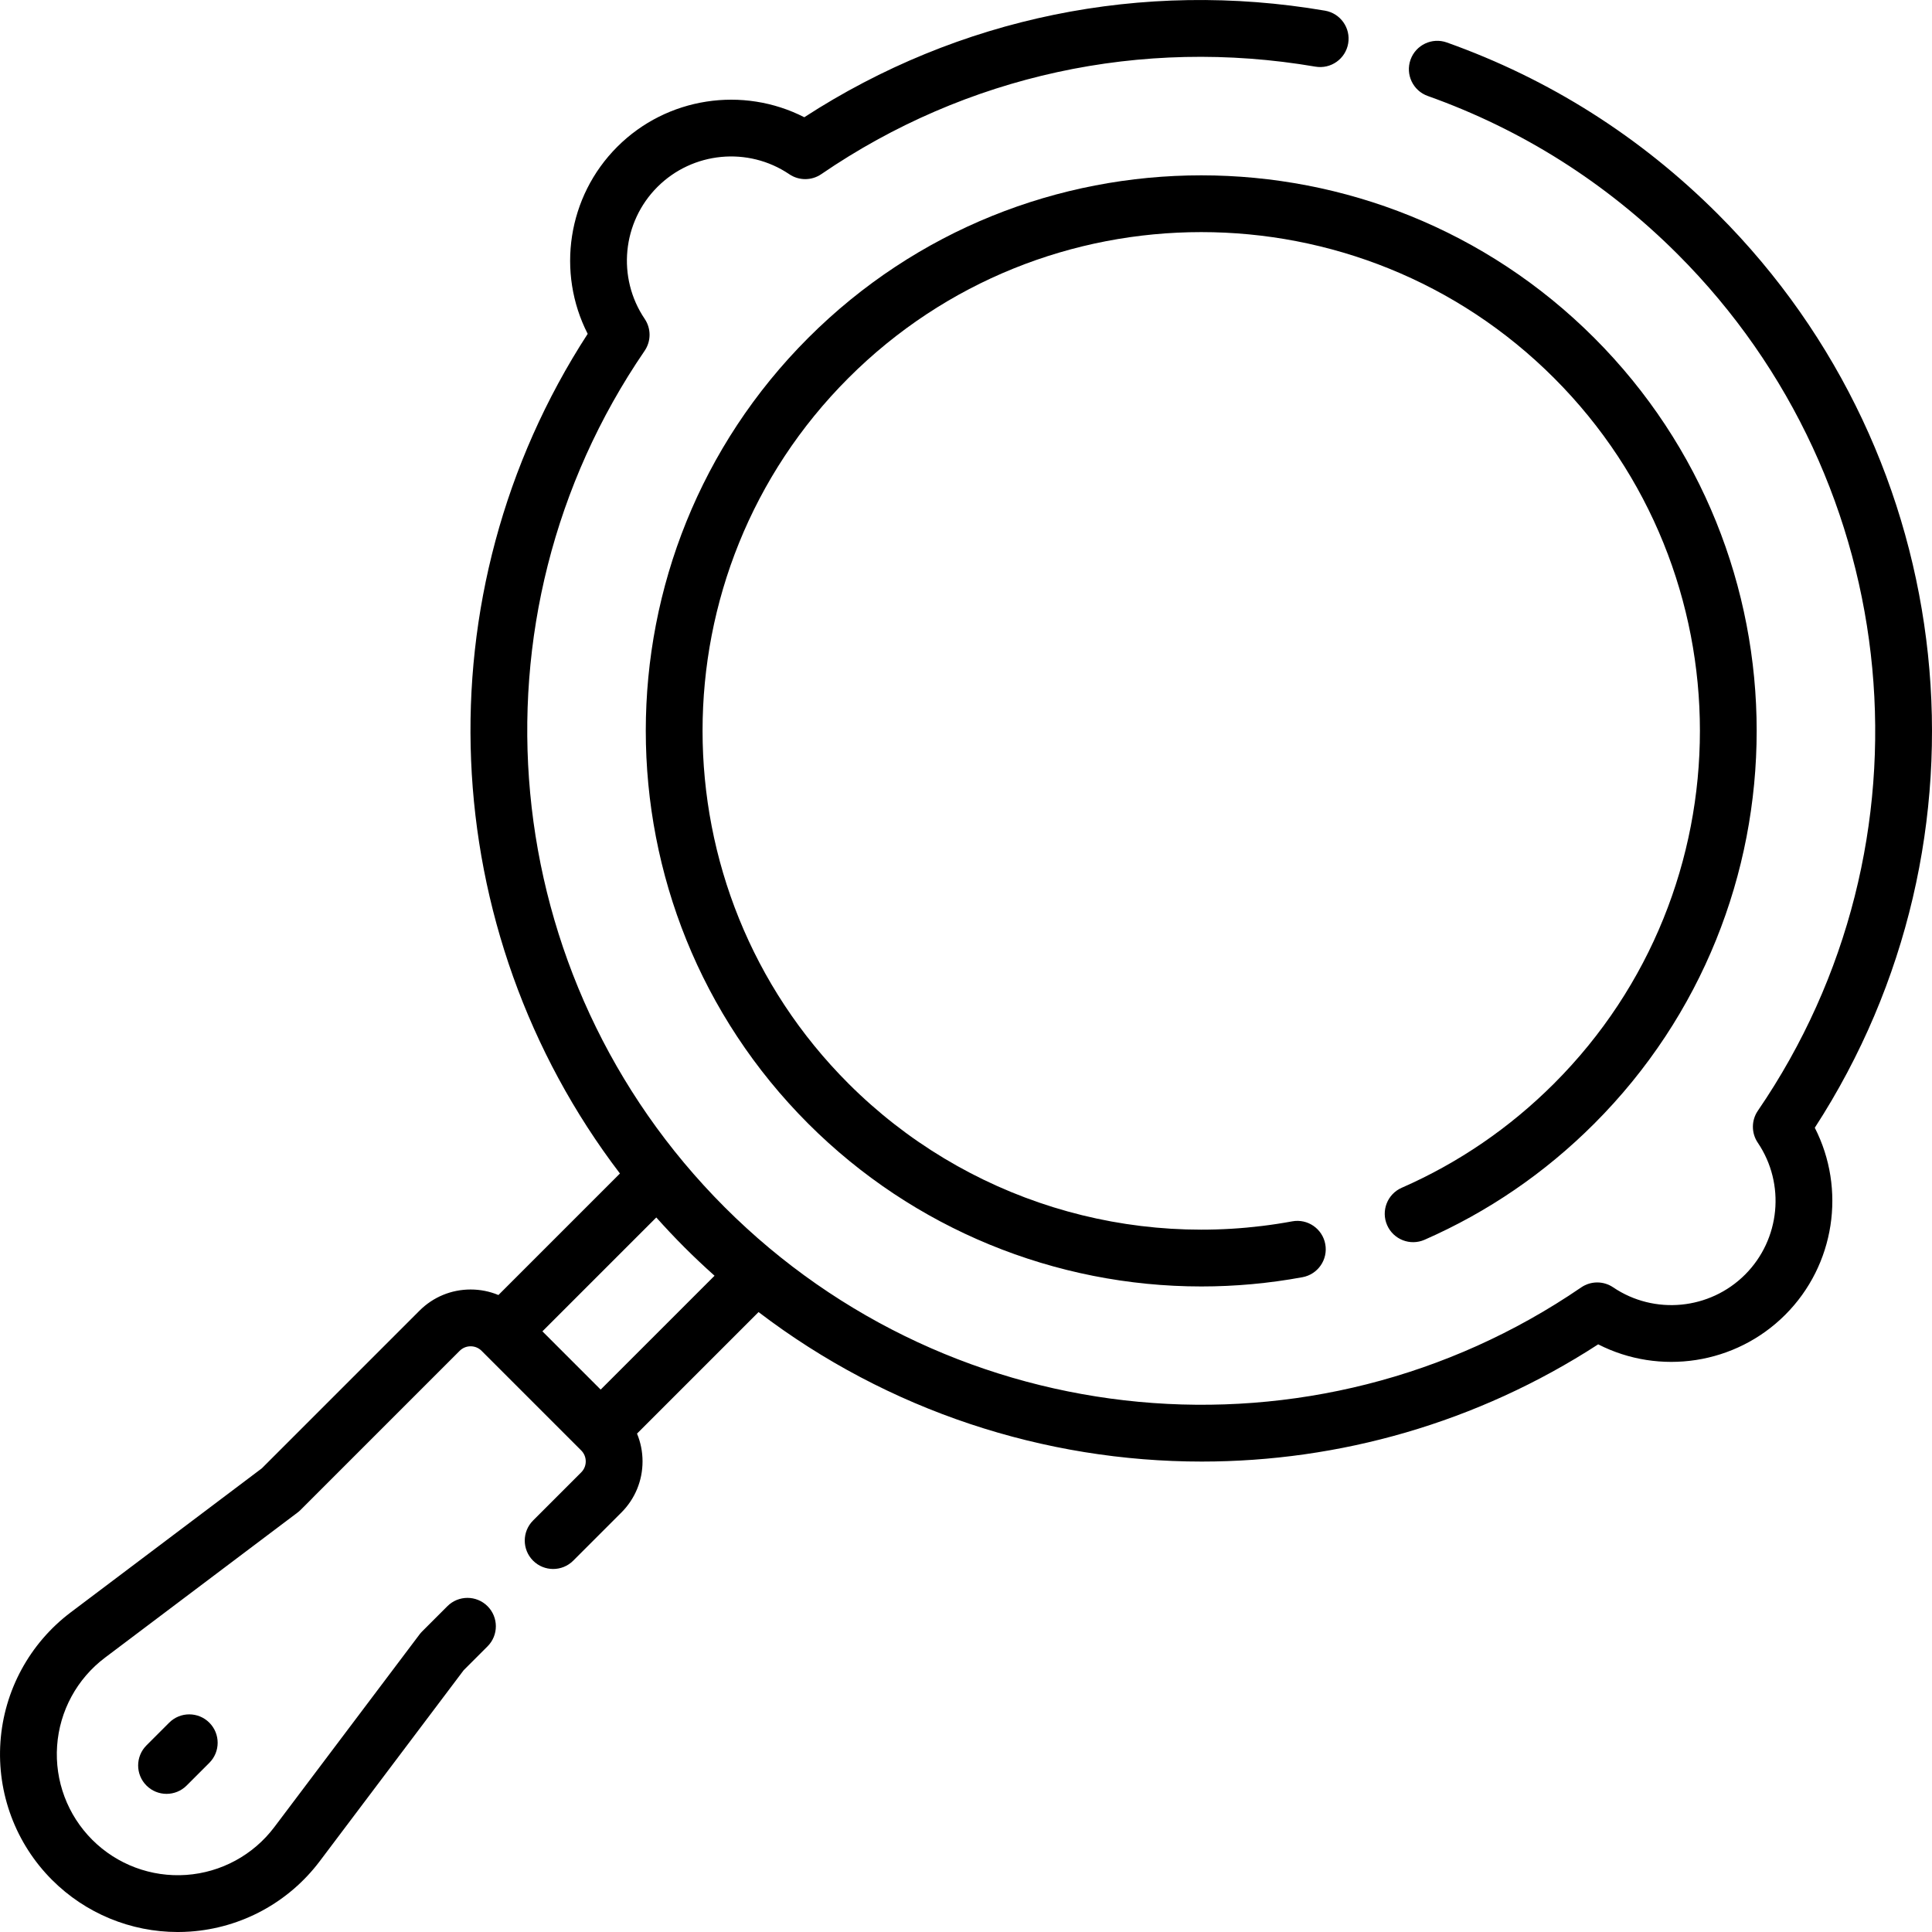
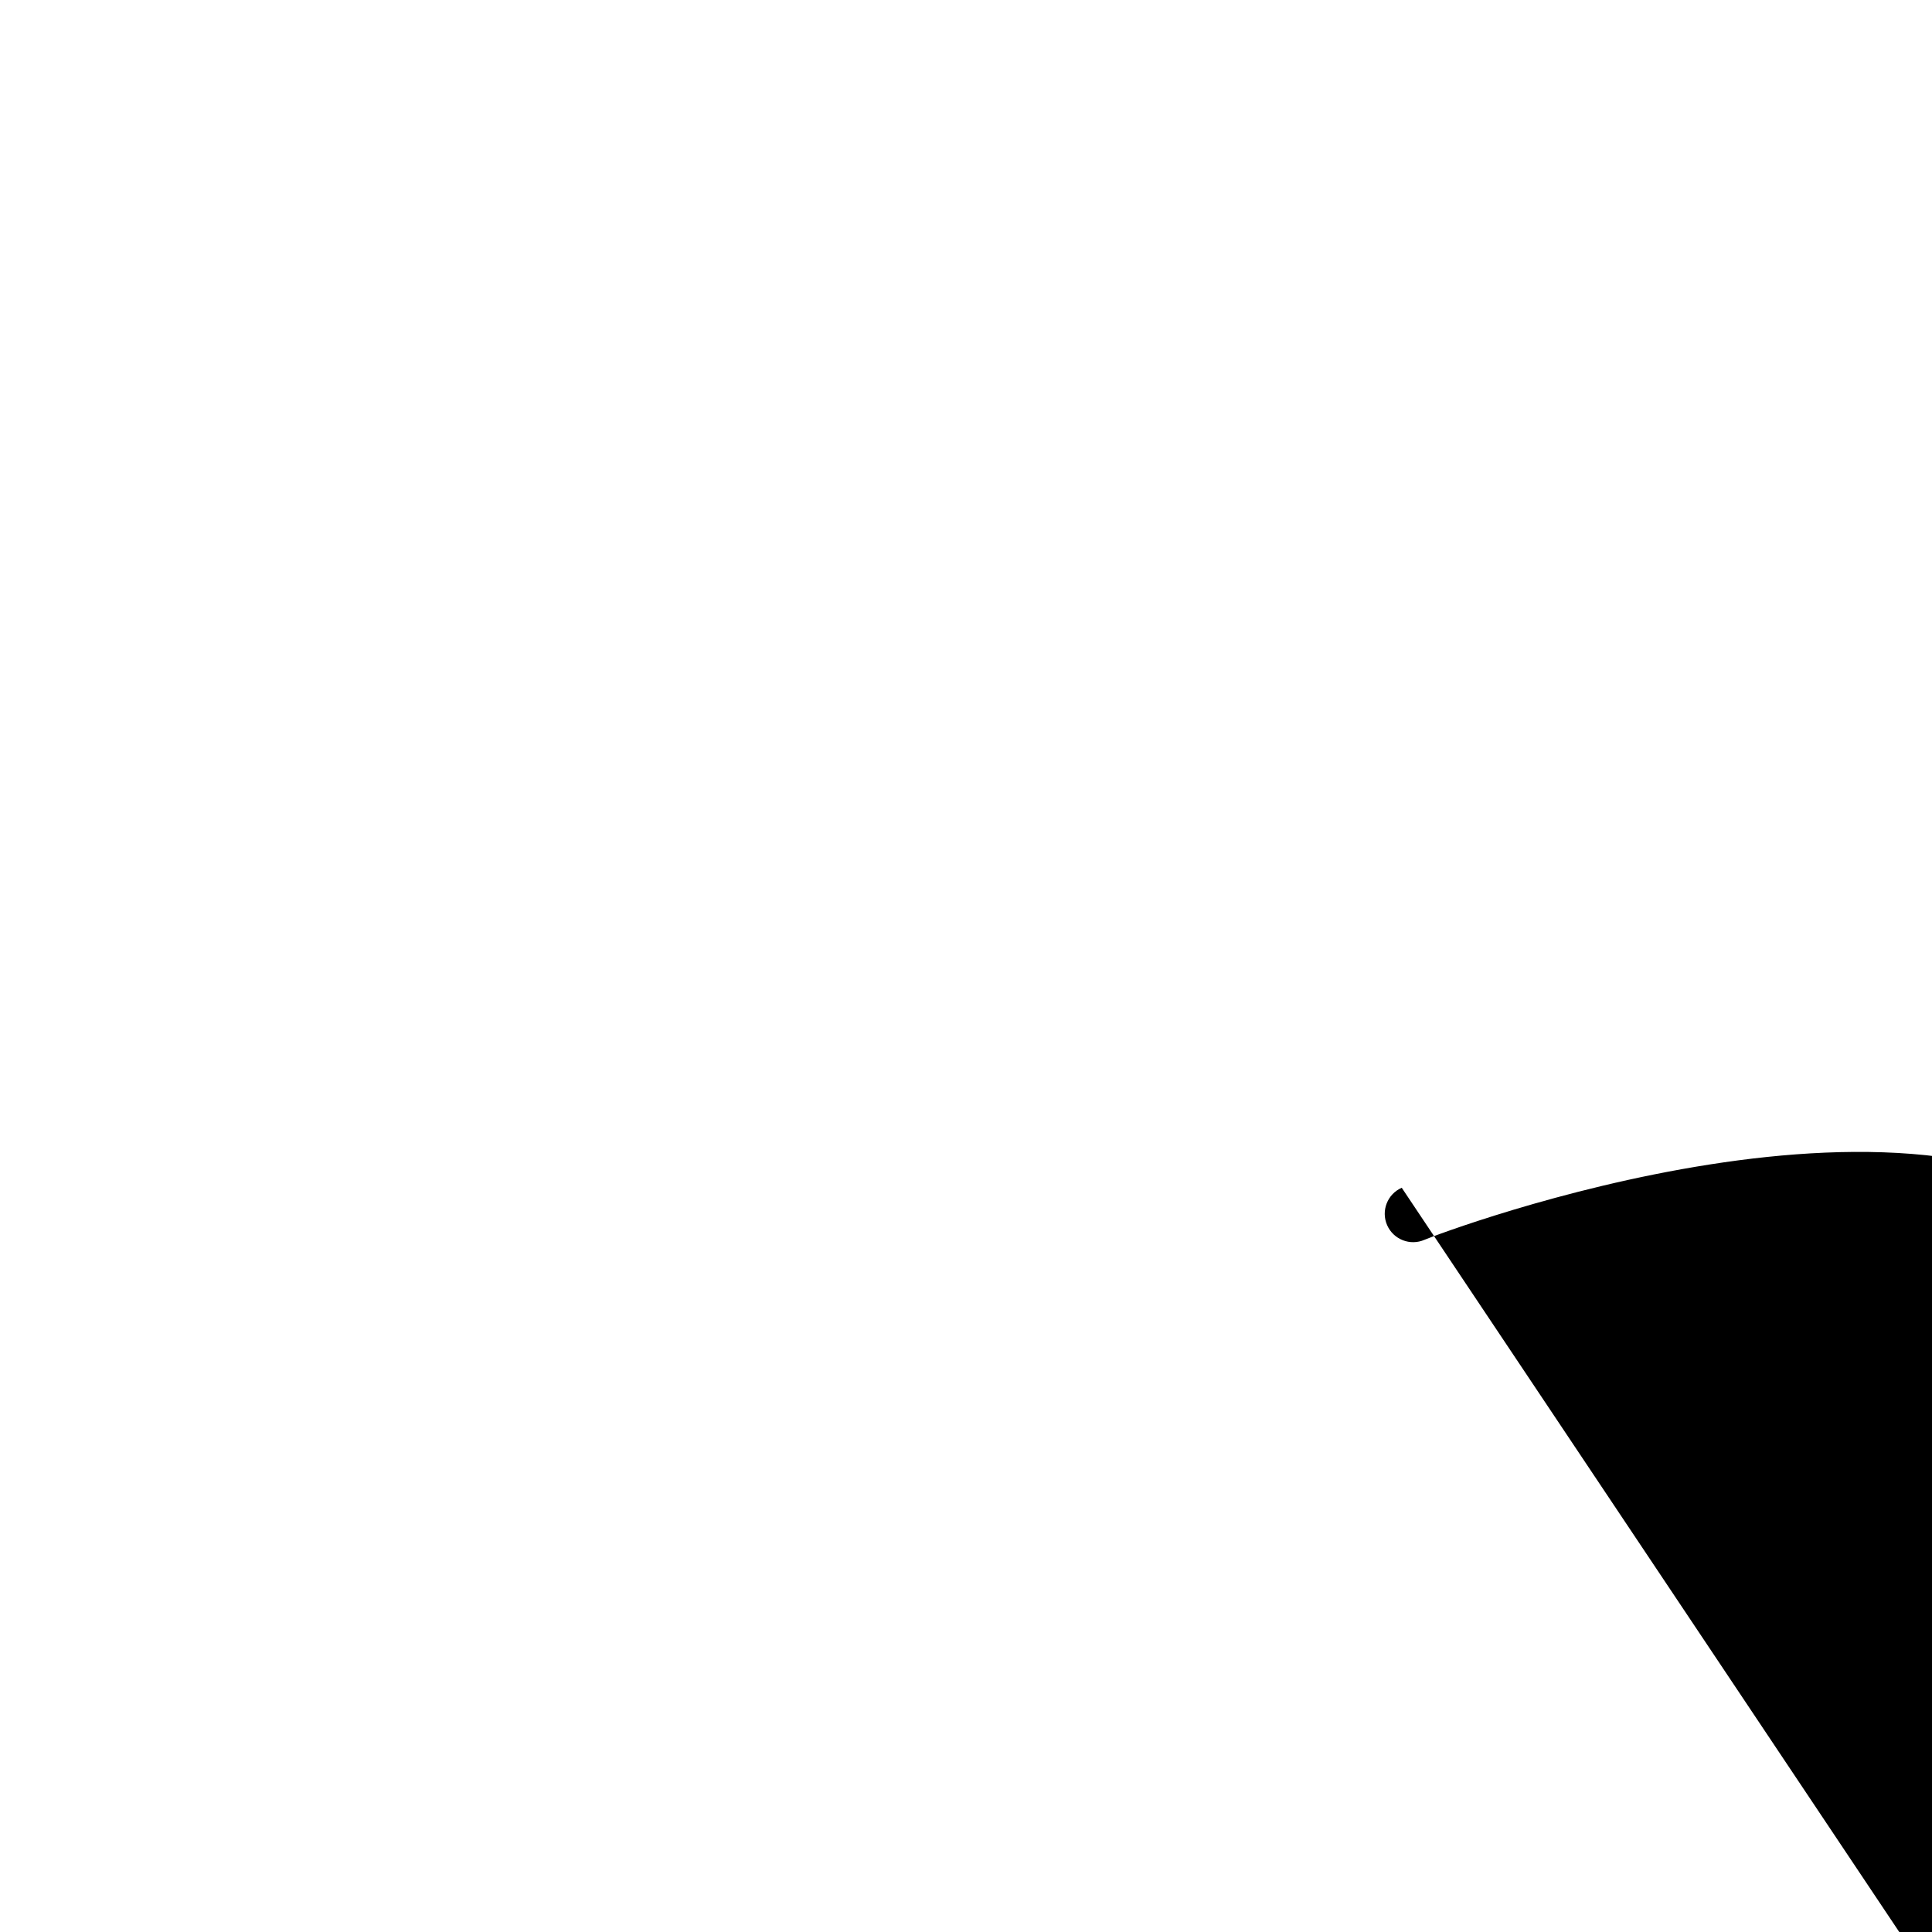
<svg xmlns="http://www.w3.org/2000/svg" id="Capa_1" height="512" viewBox="0 0 510.263 510.263" width="512">
  <g>
-     <path d="m44.679 454.98-5.996 5.996c-2.929 2.929-2.929 7.678 0 10.606 1.465 1.464 3.385 2.197 5.304 2.197s3.839-.732 5.304-2.197l5.996-5.996c2.929-2.929 2.929-7.678 0-10.606-2.93-2.929-7.678-2.929-10.608 0z" />
-     <path d="m453.712 56.553c-20.452-20.452-44.54-35.705-71.594-45.336-3.904-1.391-8.192.648-9.581 4.55-1.39 3.902.647 8.192 4.55 9.581 24.941 8.879 47.153 22.946 66.019 41.812 60.532 60.532 69.433 155.663 21.164 226.199-1.739 2.541-1.748 5.886-.023 8.437 7.36 10.885 5.948 25.539-3.357 34.844-9.305 9.304-23.959 10.717-34.843 3.357-2.549-1.726-5.896-1.716-8.437.023-70.539 48.27-165.668 39.368-226.199-21.163-60.531-60.532-69.433-155.662-21.164-226.199 1.739-2.541 1.748-5.886.023-8.437-7.359-10.884-5.948-25.539 3.357-34.844 9.305-9.306 23.96-10.718 34.844-3.356 2.552 1.725 5.896 1.715 8.437-.023 38.23-26.161 84.577-36.245 130.505-28.397 4.082.698 7.958-2.046 8.656-6.129s-2.046-7.958-6.129-8.656c-48.203-8.238-96.844 1.753-137.52 28.148-16.2-8.282-36.257-5.335-49.4 7.808-13.143 13.144-16.091 33.198-7.807 49.399-44.599 68.754-40.355 157.675 8.518 221.765l-32.093 32.093c-2.297-.956-4.781-1.459-7.344-1.459-5.102 0-9.897 1.986-13.505 5.594l-41.647 41.646-50.448 38.019c-10.858 8.183-17.629 20.654-18.577 34.217s4.021 26.854 13.635 36.468c8.838 8.837 20.781 13.75 33.188 13.75 1.09 0 2.186-.038 3.28-.114 13.562-.948 26.034-7.719 34.217-18.577l38.019-50.448 6.306-6.305c2.929-2.929 2.929-7.678 0-10.606-2.93-2.929-7.678-2.929-10.607 0l-6.676 6.676c-.246.247-.476.511-.686.79l-38.334 50.867c-5.568 7.388-14.055 11.996-23.284 12.641-9.229.643-18.273-2.737-24.815-9.279s-9.924-15.586-9.278-24.815c.645-9.229 5.252-17.716 12.641-23.284l50.867-38.334c.279-.21.543-.439.79-.687l42.019-42.019c.773-.774 1.803-1.2 2.897-1.2s2.124.426 2.897 1.2l26.306 26.306c.774.774 1.2 1.803 1.2 2.898 0 1.094-.426 2.124-1.201 2.898l-12.71 12.71c-2.929 2.929-2.929 7.678 0 10.606 2.93 2.929 7.678 2.929 10.607 0l12.709-12.709c3.608-3.607 5.595-8.403 5.595-13.505 0-2.563-.503-5.048-1.459-7.344l32.098-32.098c34.228 26.103 75.528 39.485 117.069 39.483 36.236-.002 72.66-10.182 104.691-30.96 16.2 8.283 36.256 5.337 49.399-7.807 13.144-13.144 16.091-33.198 7.807-49.399 49.335-76.058 38.908-176.797-25.592-241.296zm-295.068 310.455-15.386-15.387 30.075-30.075c2.407 2.692 4.89 5.336 7.47 7.916s5.224 5.065 7.916 7.472z" />
-     <path d="m370.215 313.702c-3.794 1.663-5.521 6.087-3.857 9.88s6.088 5.52 9.881 3.857c16.721-7.332 31.794-17.644 44.801-30.65 57.225-57.225 57.225-150.337 0-207.562-57.227-57.226-150.336-57.225-207.562 0-57.225 57.225-57.225 150.337 0 207.562 27.771 27.771 65.217 42.979 103.817 42.979 8.876 0 17.815-.805 26.71-2.445 4.073-.751 6.767-4.663 6.016-8.736-.752-4.074-4.662-6.769-8.736-6.015-42.726 7.881-86.534-5.724-117.199-36.389-51.377-51.377-51.377-134.973 0-186.35s134.973-51.376 186.348 0c51.377 51.377 51.377 134.973 0 186.35-11.684 11.681-25.214 20.94-40.219 27.519z" />
+     <path d="m370.215 313.702c-3.794 1.663-5.521 6.087-3.857 9.88s6.088 5.52 9.881 3.857s134.973-51.376 186.348 0c51.377 51.377 51.377 134.973 0 186.35-11.684 11.681-25.214 20.94-40.219 27.519z" />
  </g>
</svg>